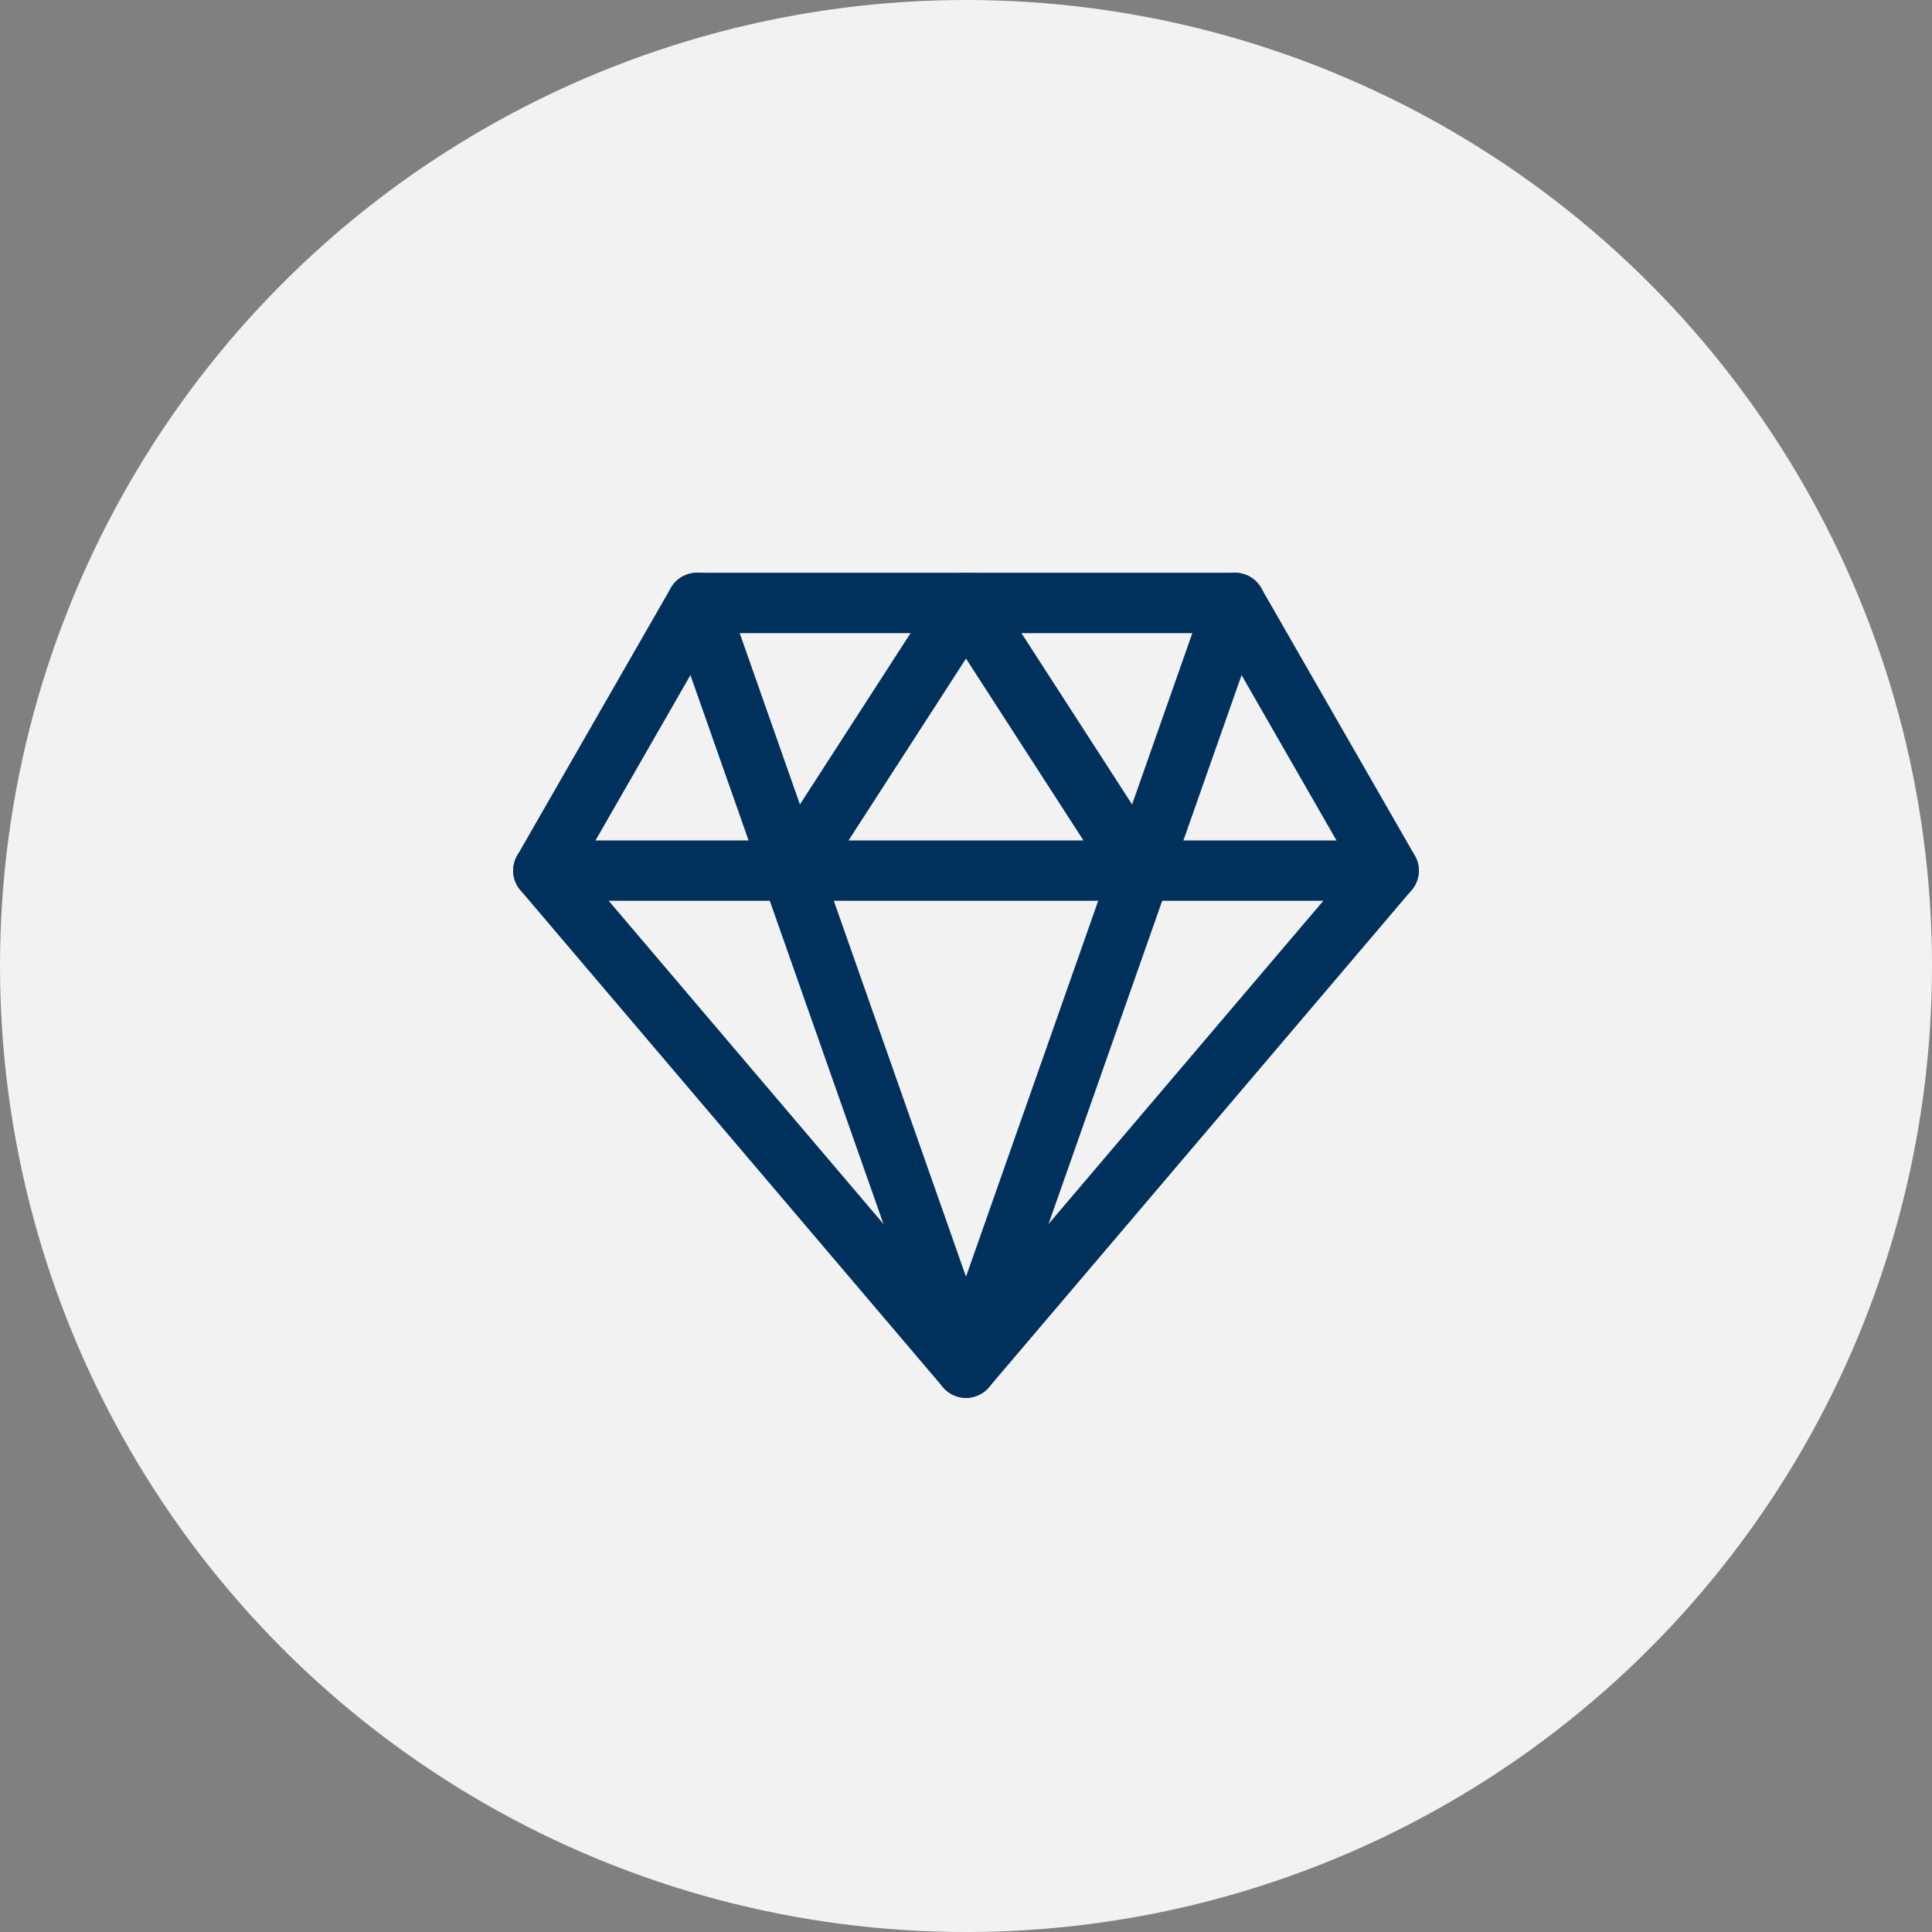
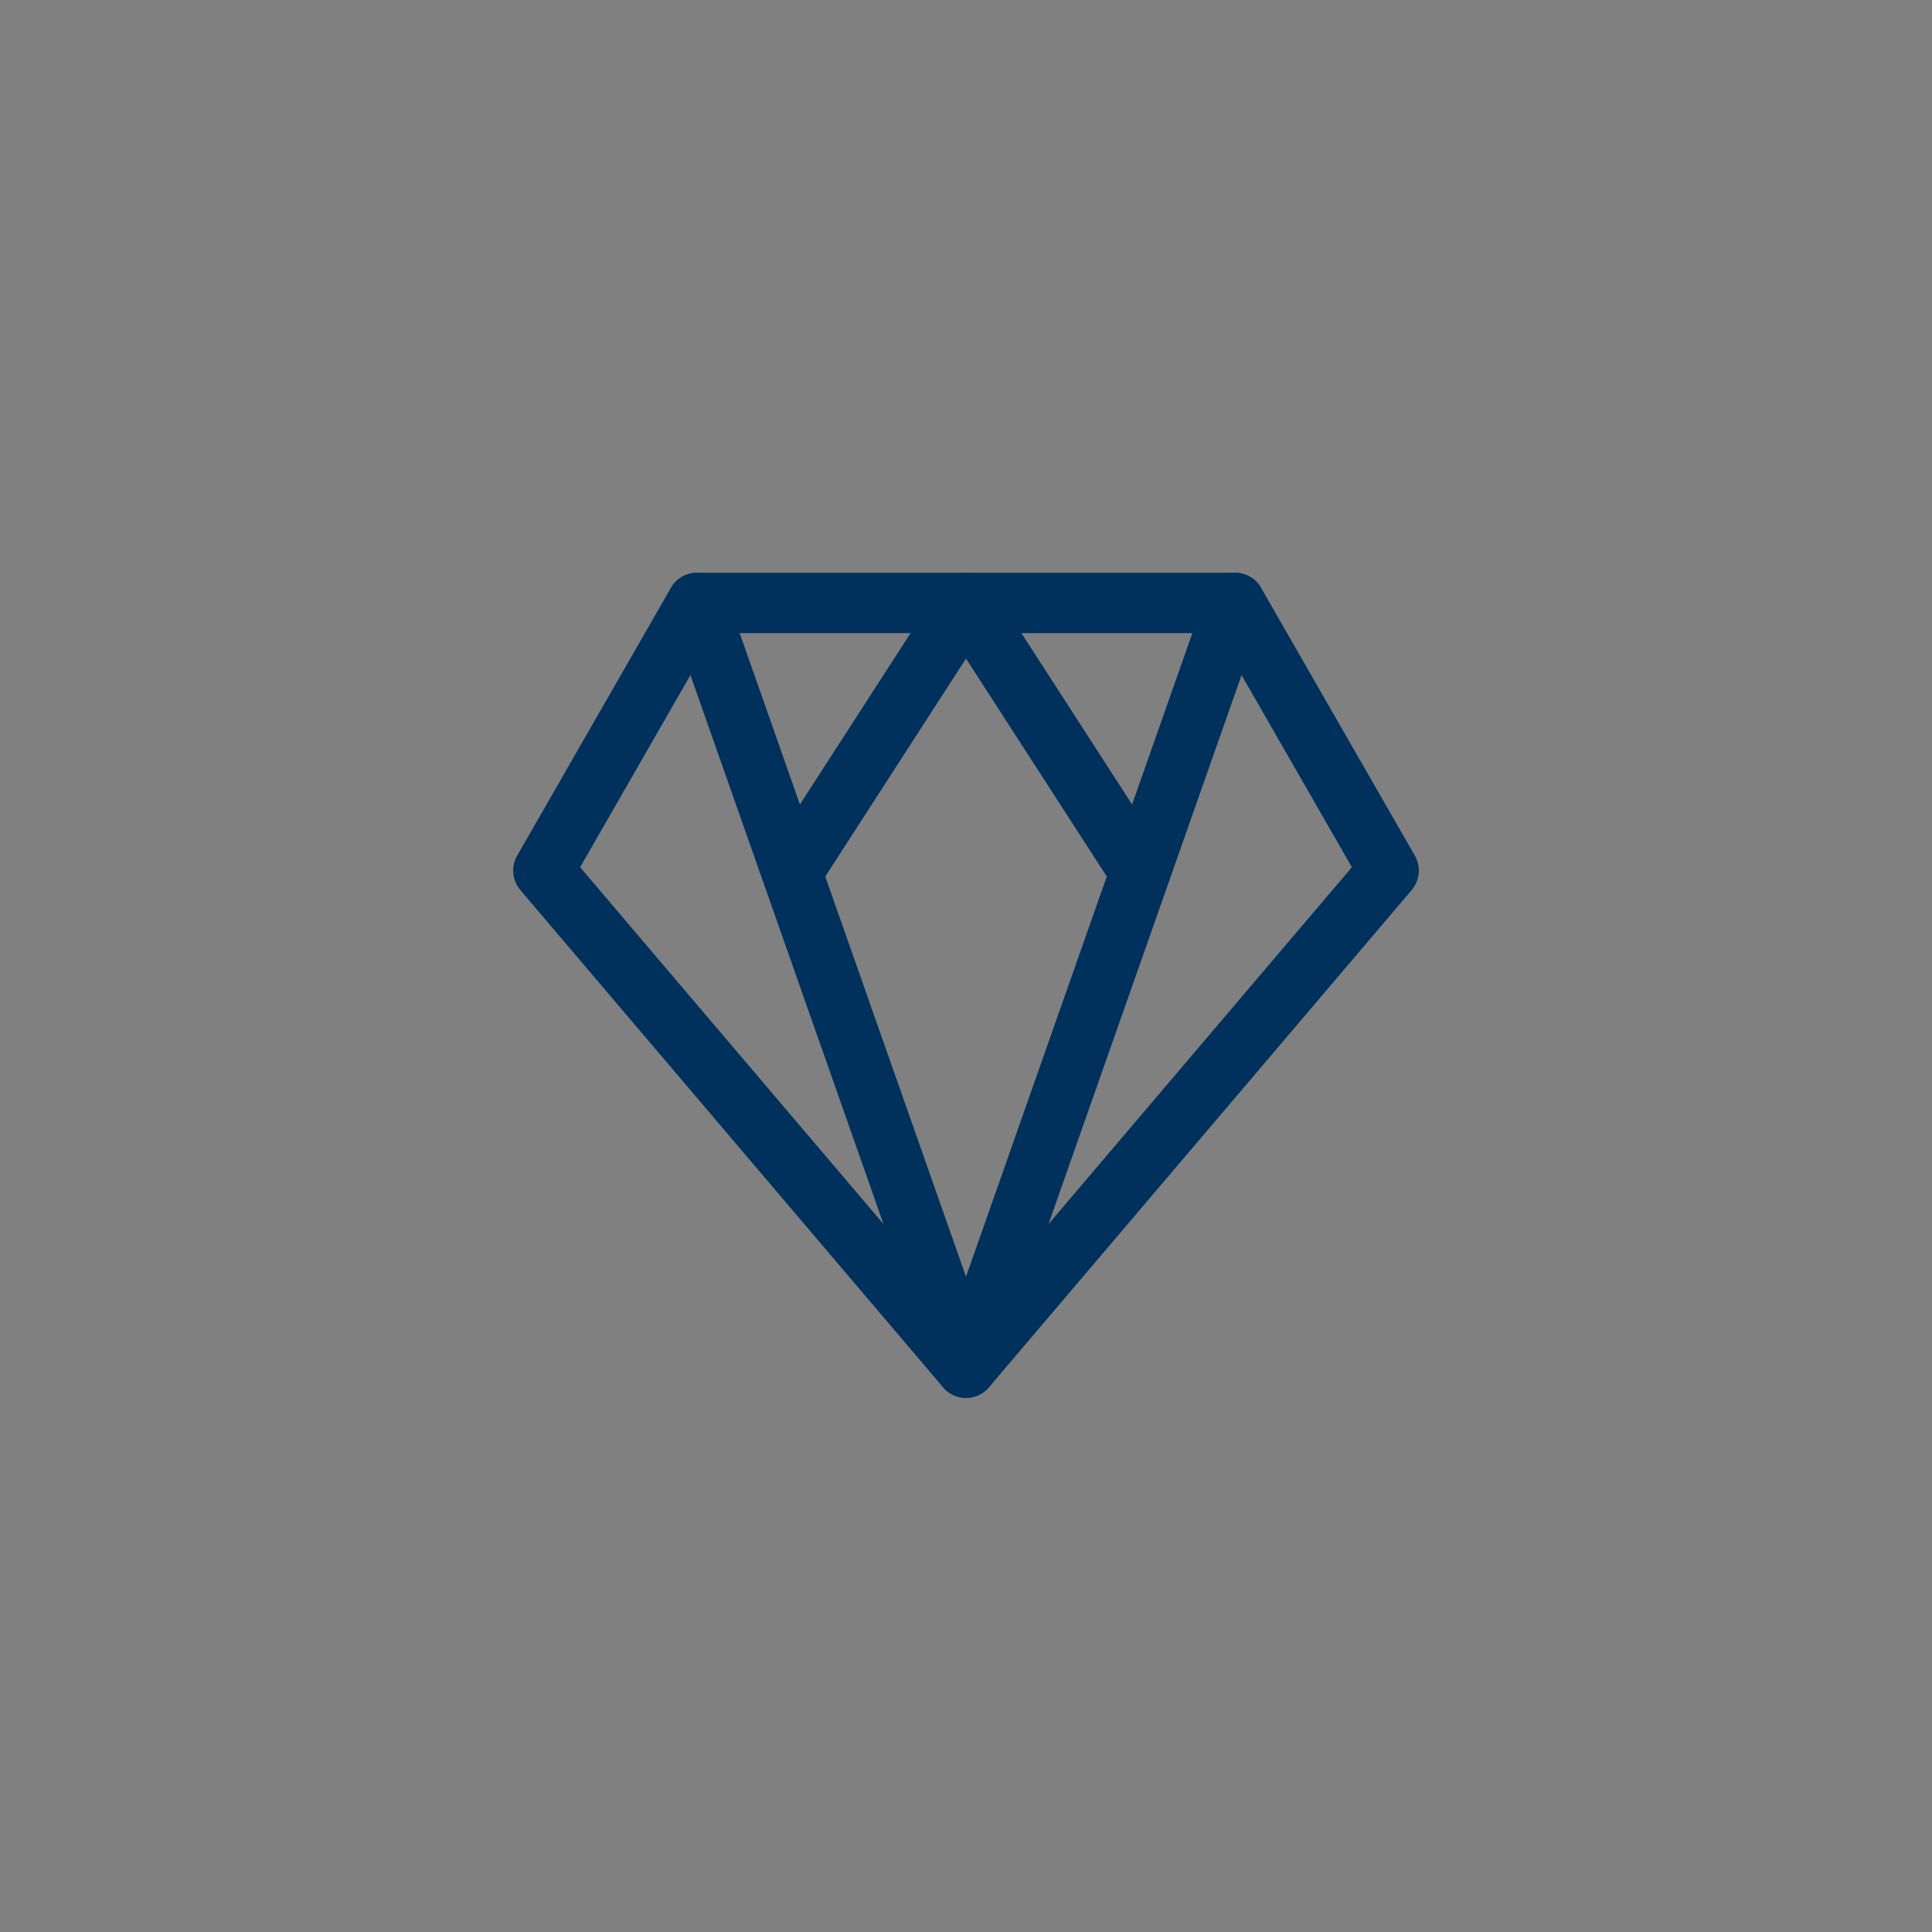
<svg xmlns="http://www.w3.org/2000/svg" width="100" height="100" viewBox="0 0 100 100" fill="none">
  <rect x="0" y="0" width="100" height="100" fill="#808080" stroke="none" />
  <g clip-path="url(#clip0_403_72)">
-     <circle cx="50" cy="50" r="50" fill="#F2F2F2" />
    <path fill-rule="evenodd" clip-rule="evenodd" d="M34.724 30.43C35.003 29.945 35.52 29.646 36.08 29.646H63.92C64.48 29.646 64.997 29.945 65.275 30.43L73.23 44.284C73.558 44.856 73.492 45.572 73.065 46.074L51.19 71.803C50.894 72.153 50.458 72.354 50 72.354C49.542 72.354 49.106 72.153 48.81 71.803L26.935 46.074C26.508 45.572 26.442 44.856 26.77 44.284L34.724 30.43ZM36.984 32.771L30.027 44.887L50 68.379L69.973 44.887L63.016 32.771H36.984Z" fill="#00315D" />
    <path fill-rule="evenodd" clip-rule="evenodd" d="M35.561 29.734C36.375 29.448 37.267 29.876 37.554 30.69L50 66.082L62.447 30.69C62.733 29.876 63.625 29.448 64.439 29.734C65.253 30.021 65.681 30.913 65.394 31.727L51.474 71.31C51.254 71.936 50.663 72.354 50 72.354C49.337 72.354 48.746 71.936 48.526 71.31L34.606 31.727C34.319 30.913 34.747 30.021 35.561 29.734Z" fill="#00315D" />
-     <path fill-rule="evenodd" clip-rule="evenodd" d="M26.562 45.062C26.562 44.2 27.262 43.5 28.125 43.5H71.875C72.738 43.5 73.438 44.2 73.438 45.062C73.438 45.925 72.738 46.625 71.875 46.625H28.125C27.262 46.625 26.562 45.925 26.562 45.062Z" fill="#00315D" />
    <path fill-rule="evenodd" clip-rule="evenodd" d="M50 29.646C50.531 29.646 51.025 29.915 51.312 30.36L60.261 44.215C60.73 44.94 60.522 45.907 59.797 46.375C59.072 46.843 58.105 46.635 57.636 45.91L50 34.088L42.364 45.91C41.895 46.635 40.928 46.843 40.203 46.375C39.478 45.907 39.27 44.94 39.739 44.215L48.688 30.36C48.975 29.915 49.47 29.646 50 29.646Z" fill="#00315D" />
  </g>
  <defs>
    <clipPath id="clip0_403_72">
      <rect width="100" height="100" fill="white" />
    </clipPath>
  </defs>
</svg>